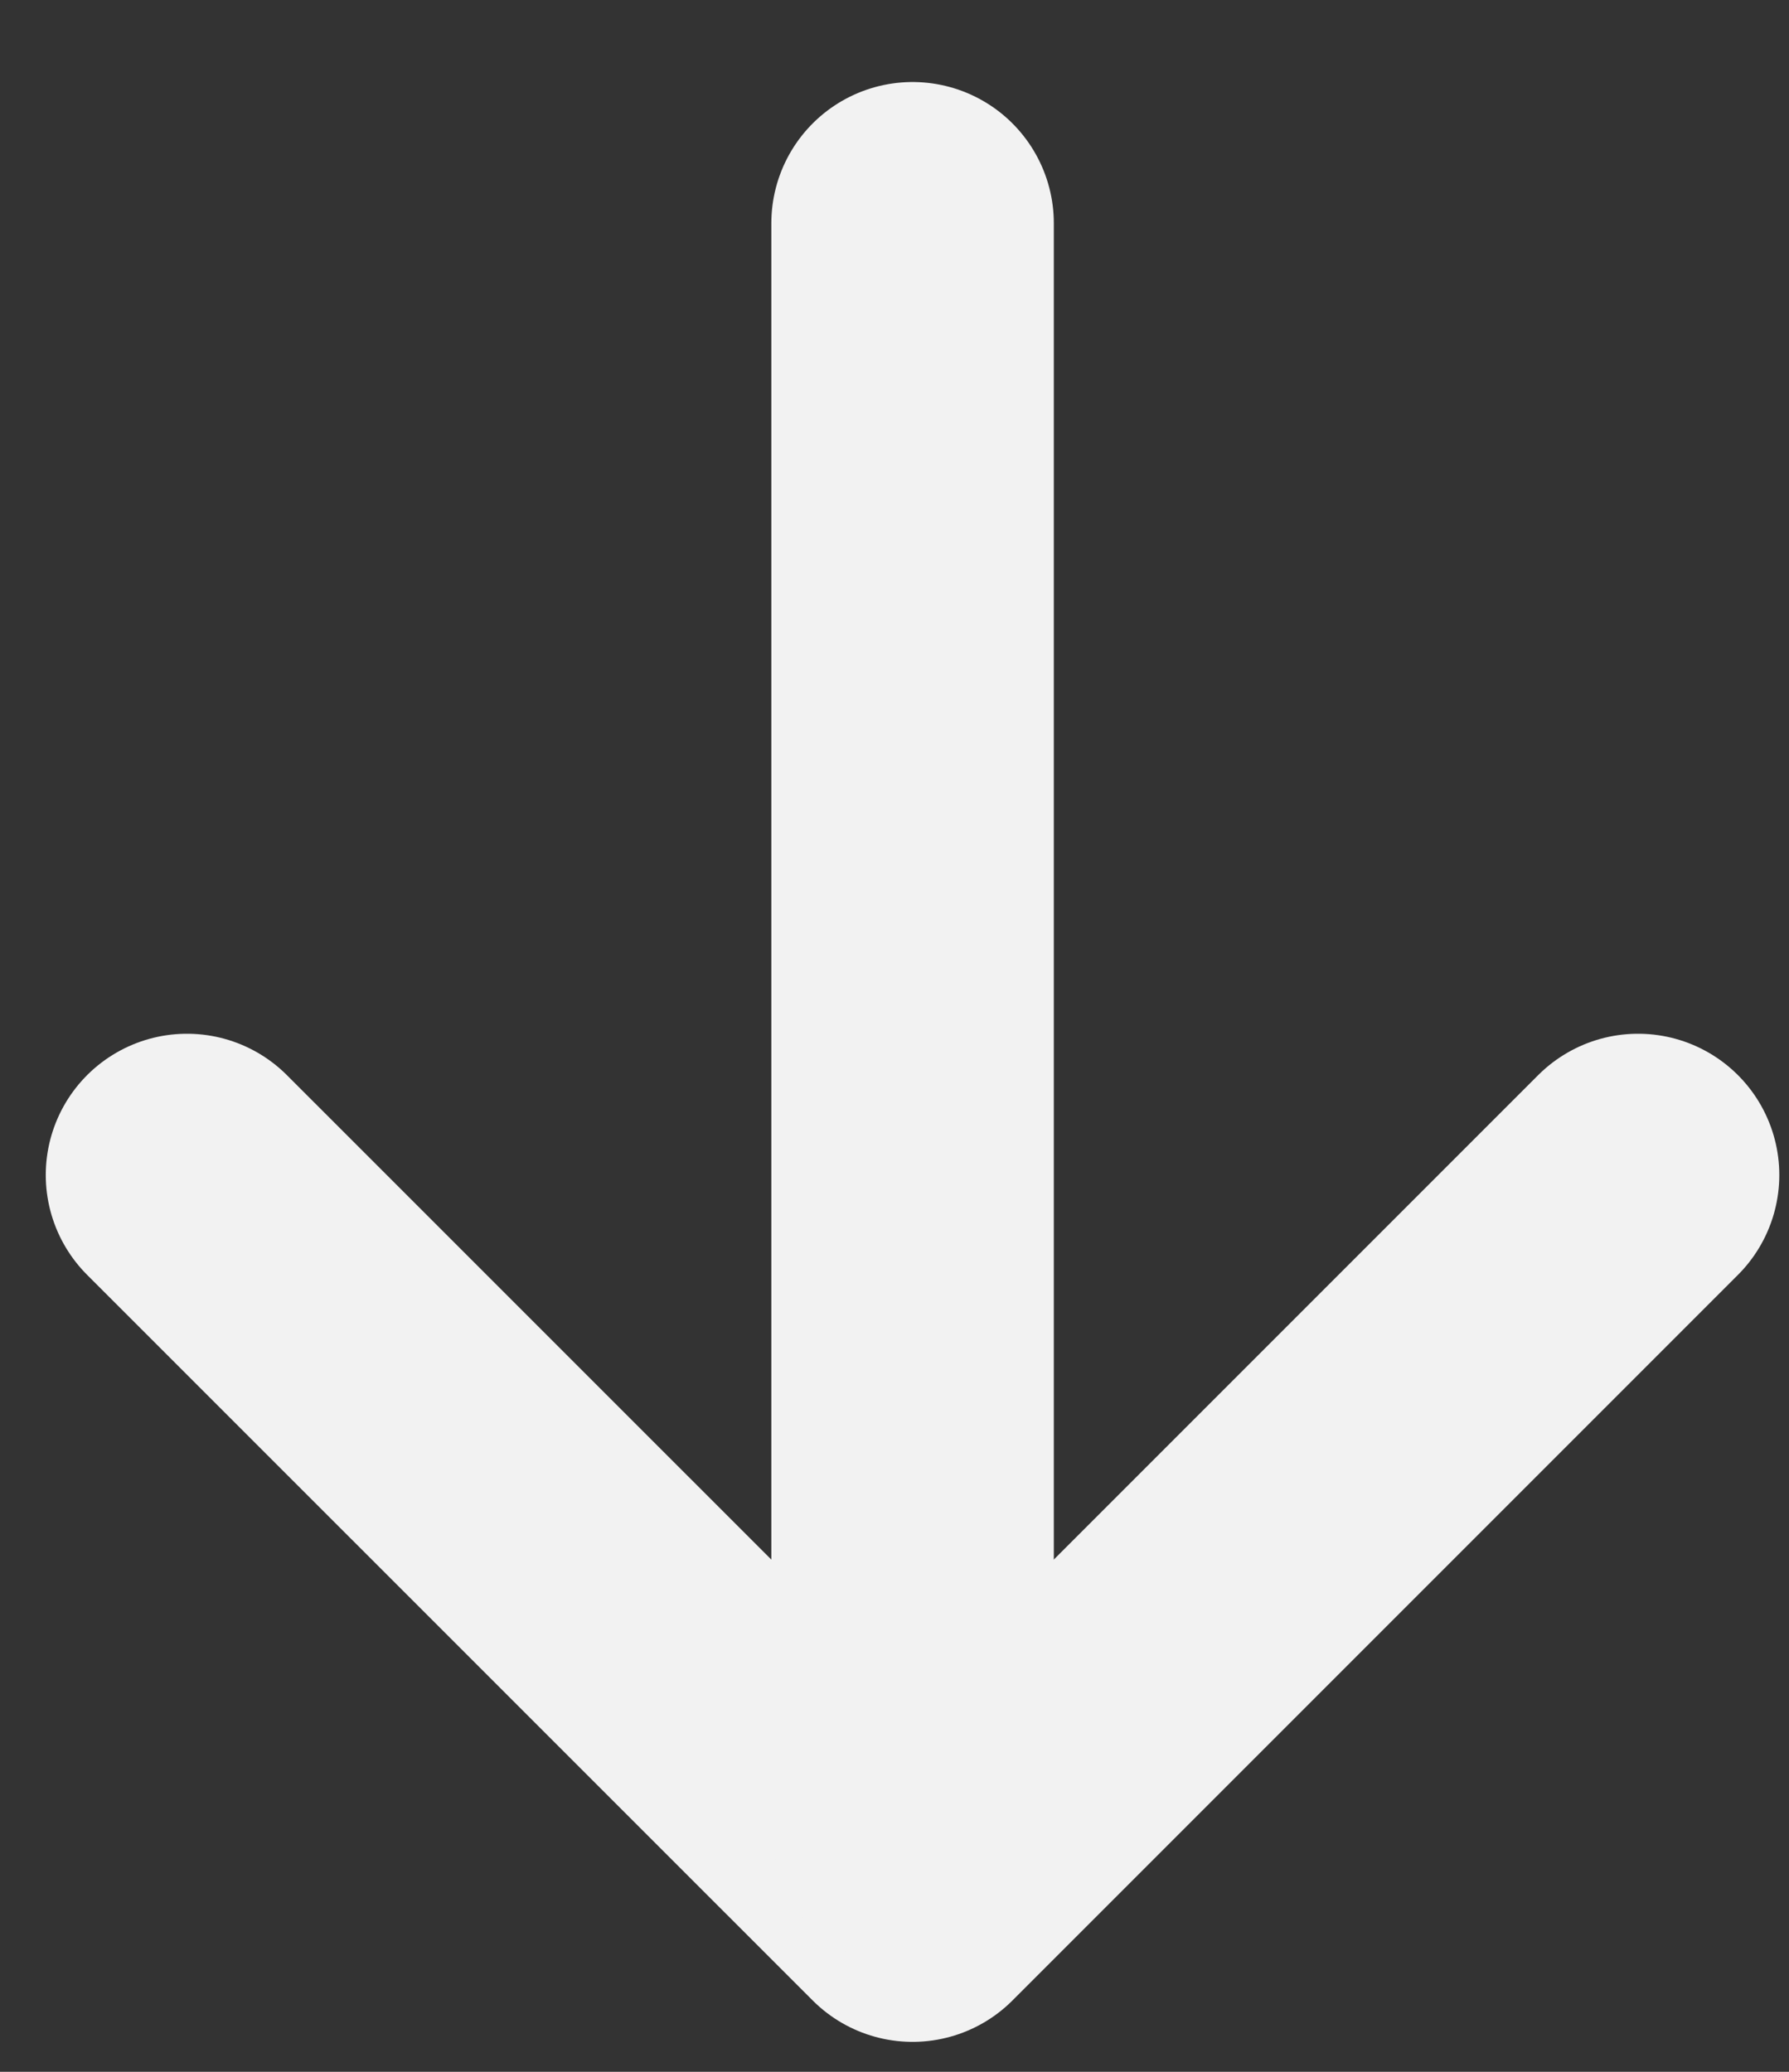
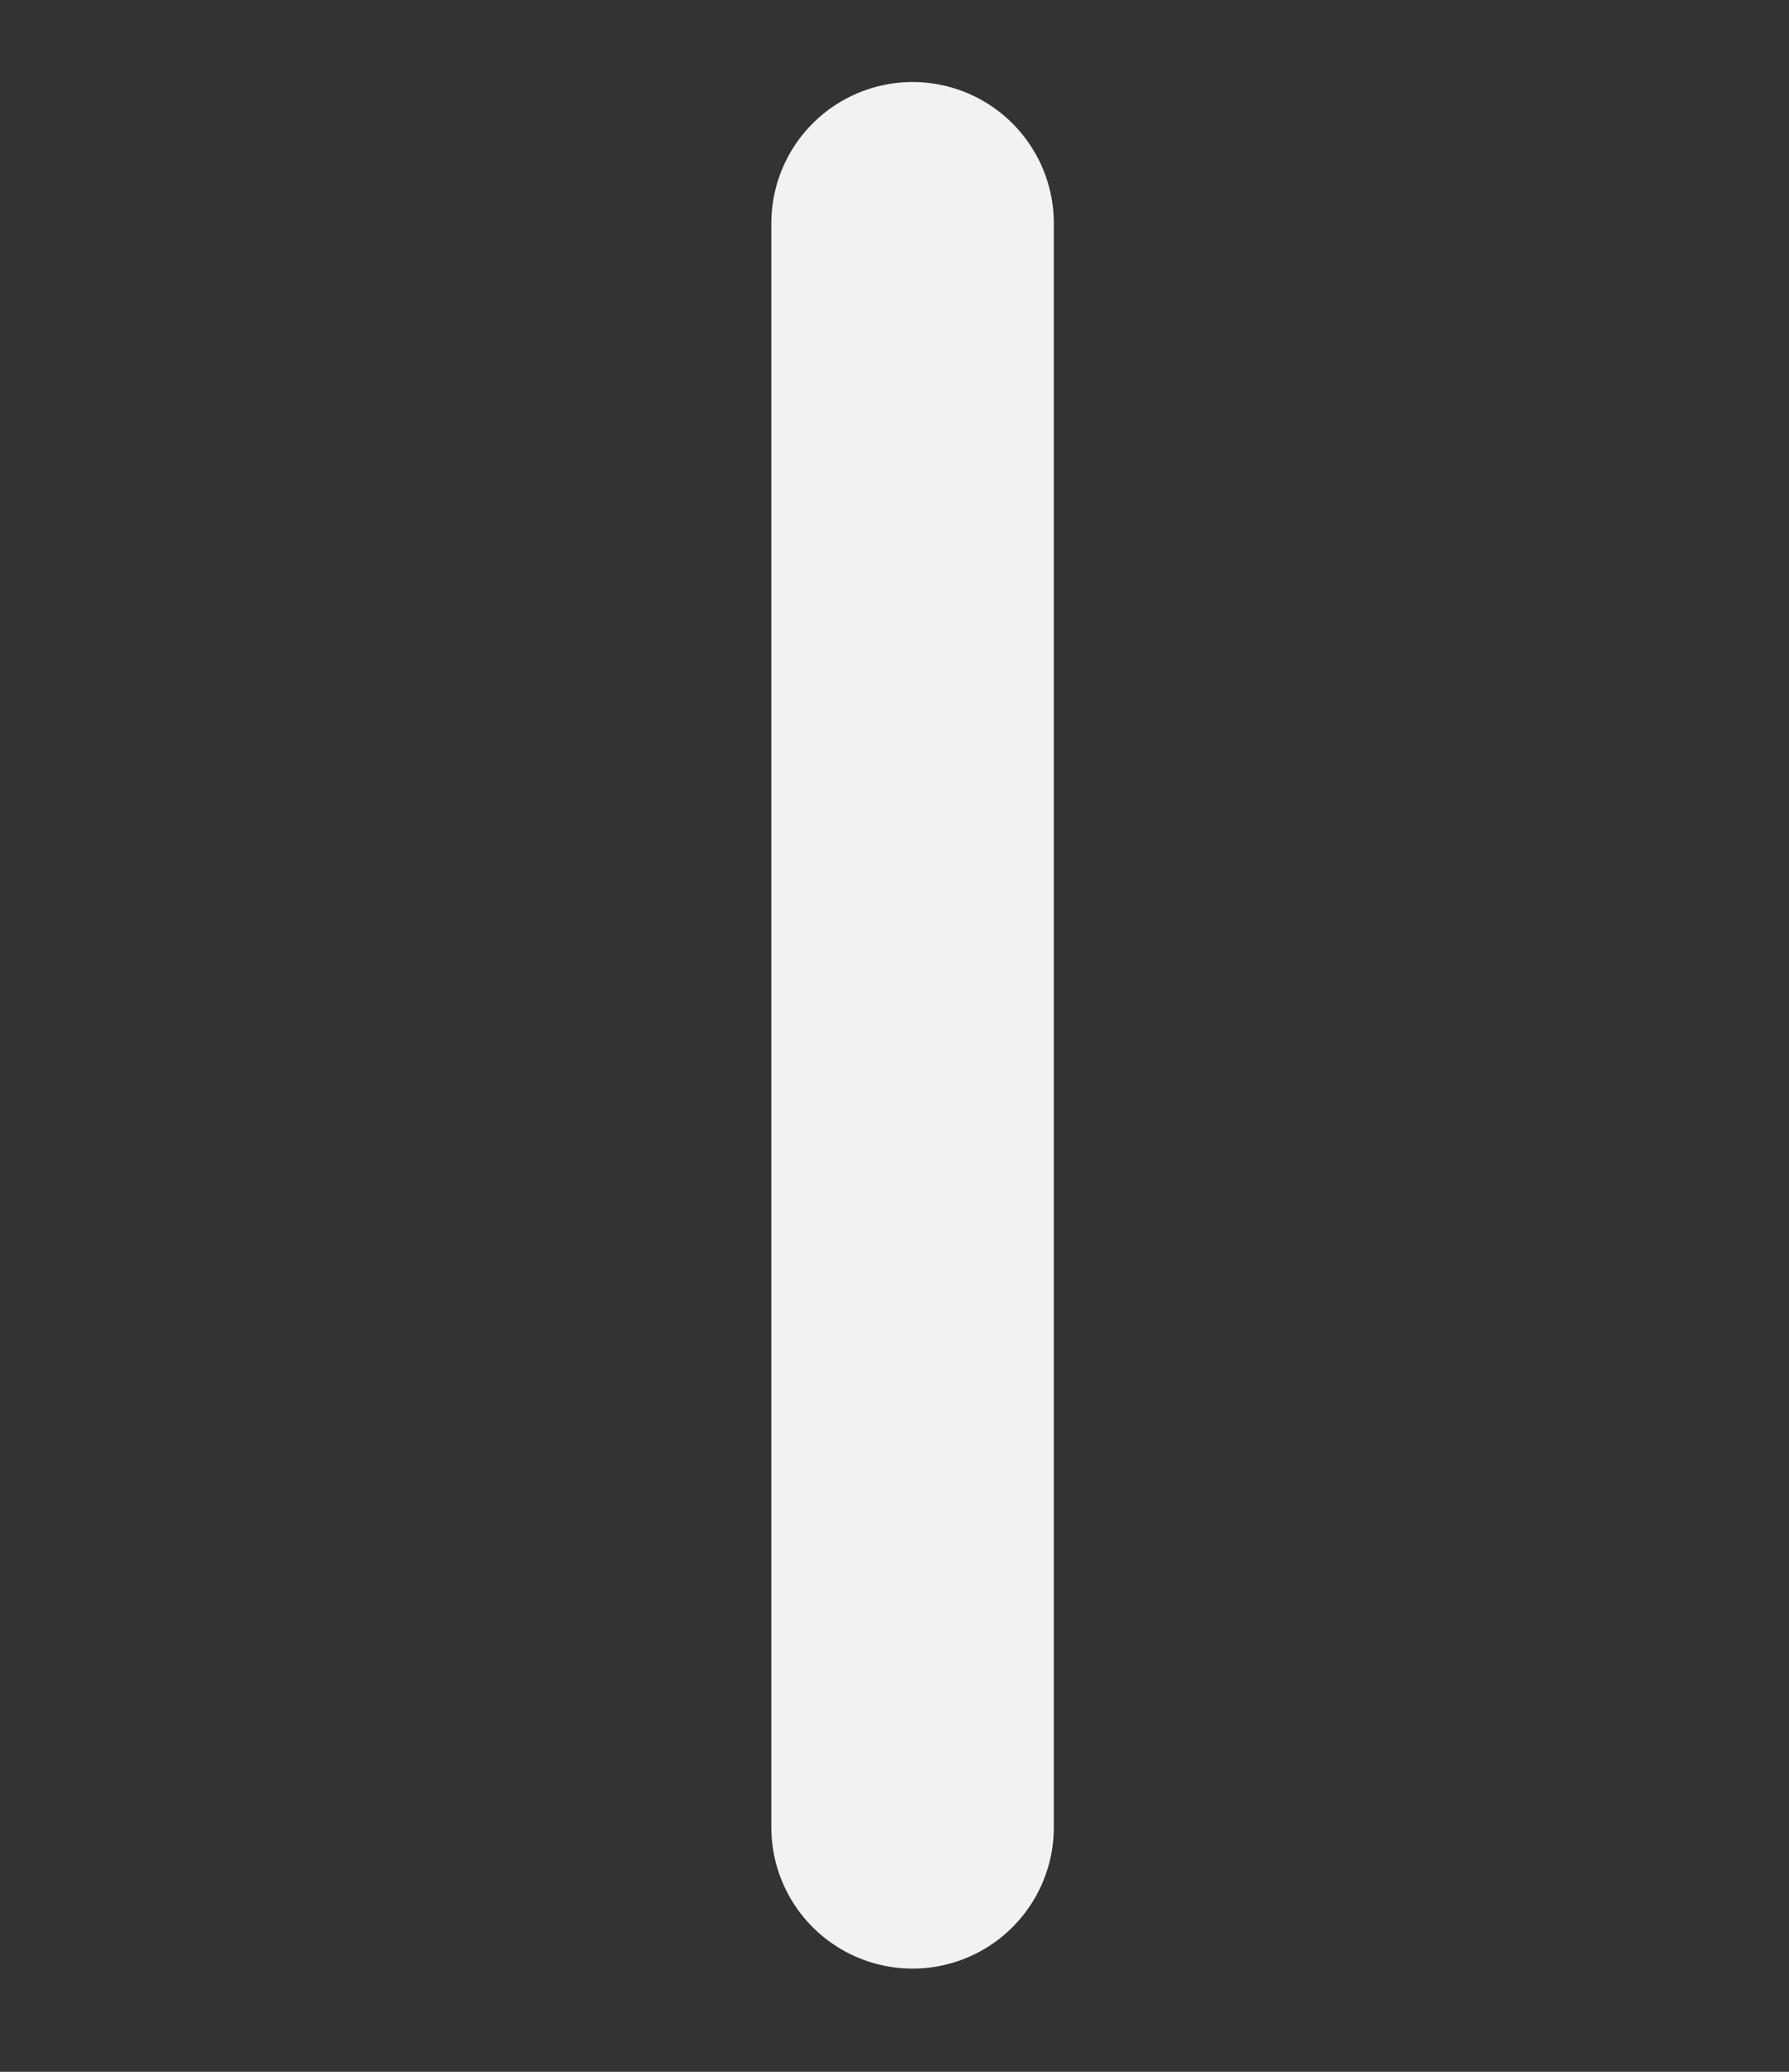
<svg xmlns="http://www.w3.org/2000/svg" width="19" height="22" viewBox="0 0 19 22" fill="none">
  <rect x="0" y="0" width="19" height="22" fill="#333333" stroke="none" />
-   <path d="M1.986 12.477L9.692 20.182L17.397 12.477" stroke="#F2F2F2" stroke-width="3" stroke-linecap="round" stroke-linejoin="round" />
  <path d="M9.692 19.404L9.692 2.371" stroke="#F2F2F2" stroke-width="3" stroke-linecap="round" stroke-linejoin="round" />
</svg>